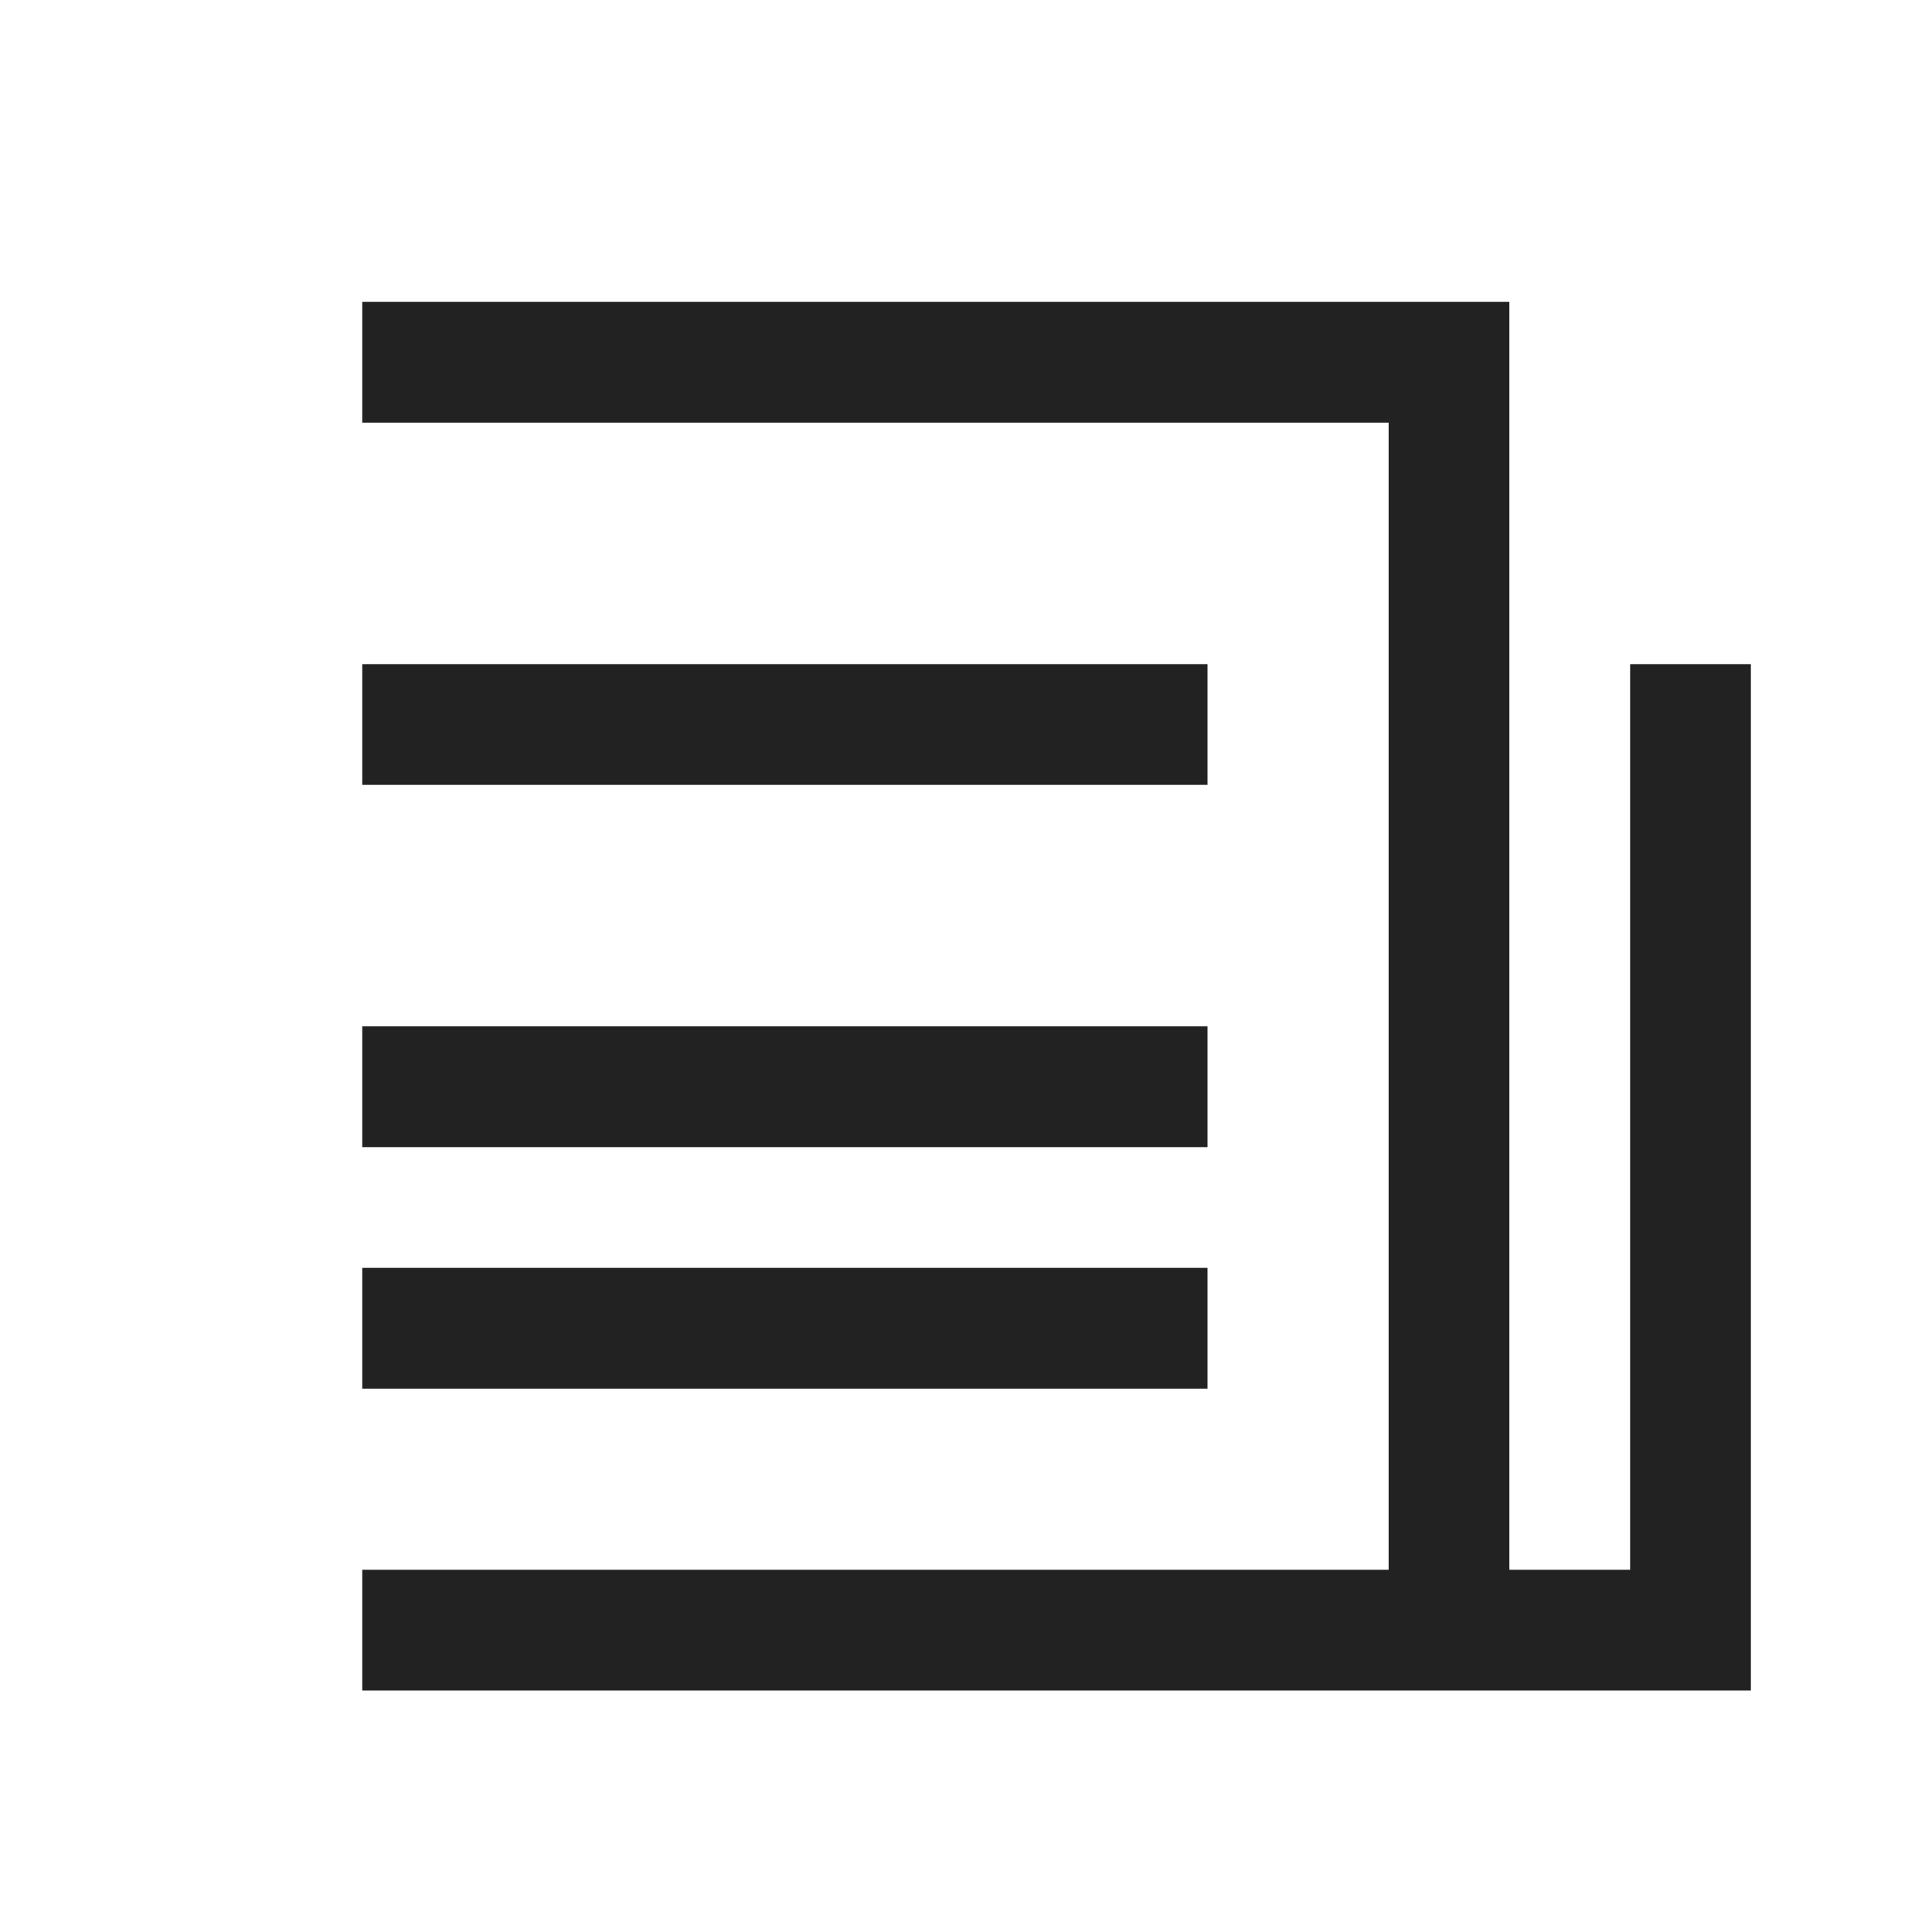
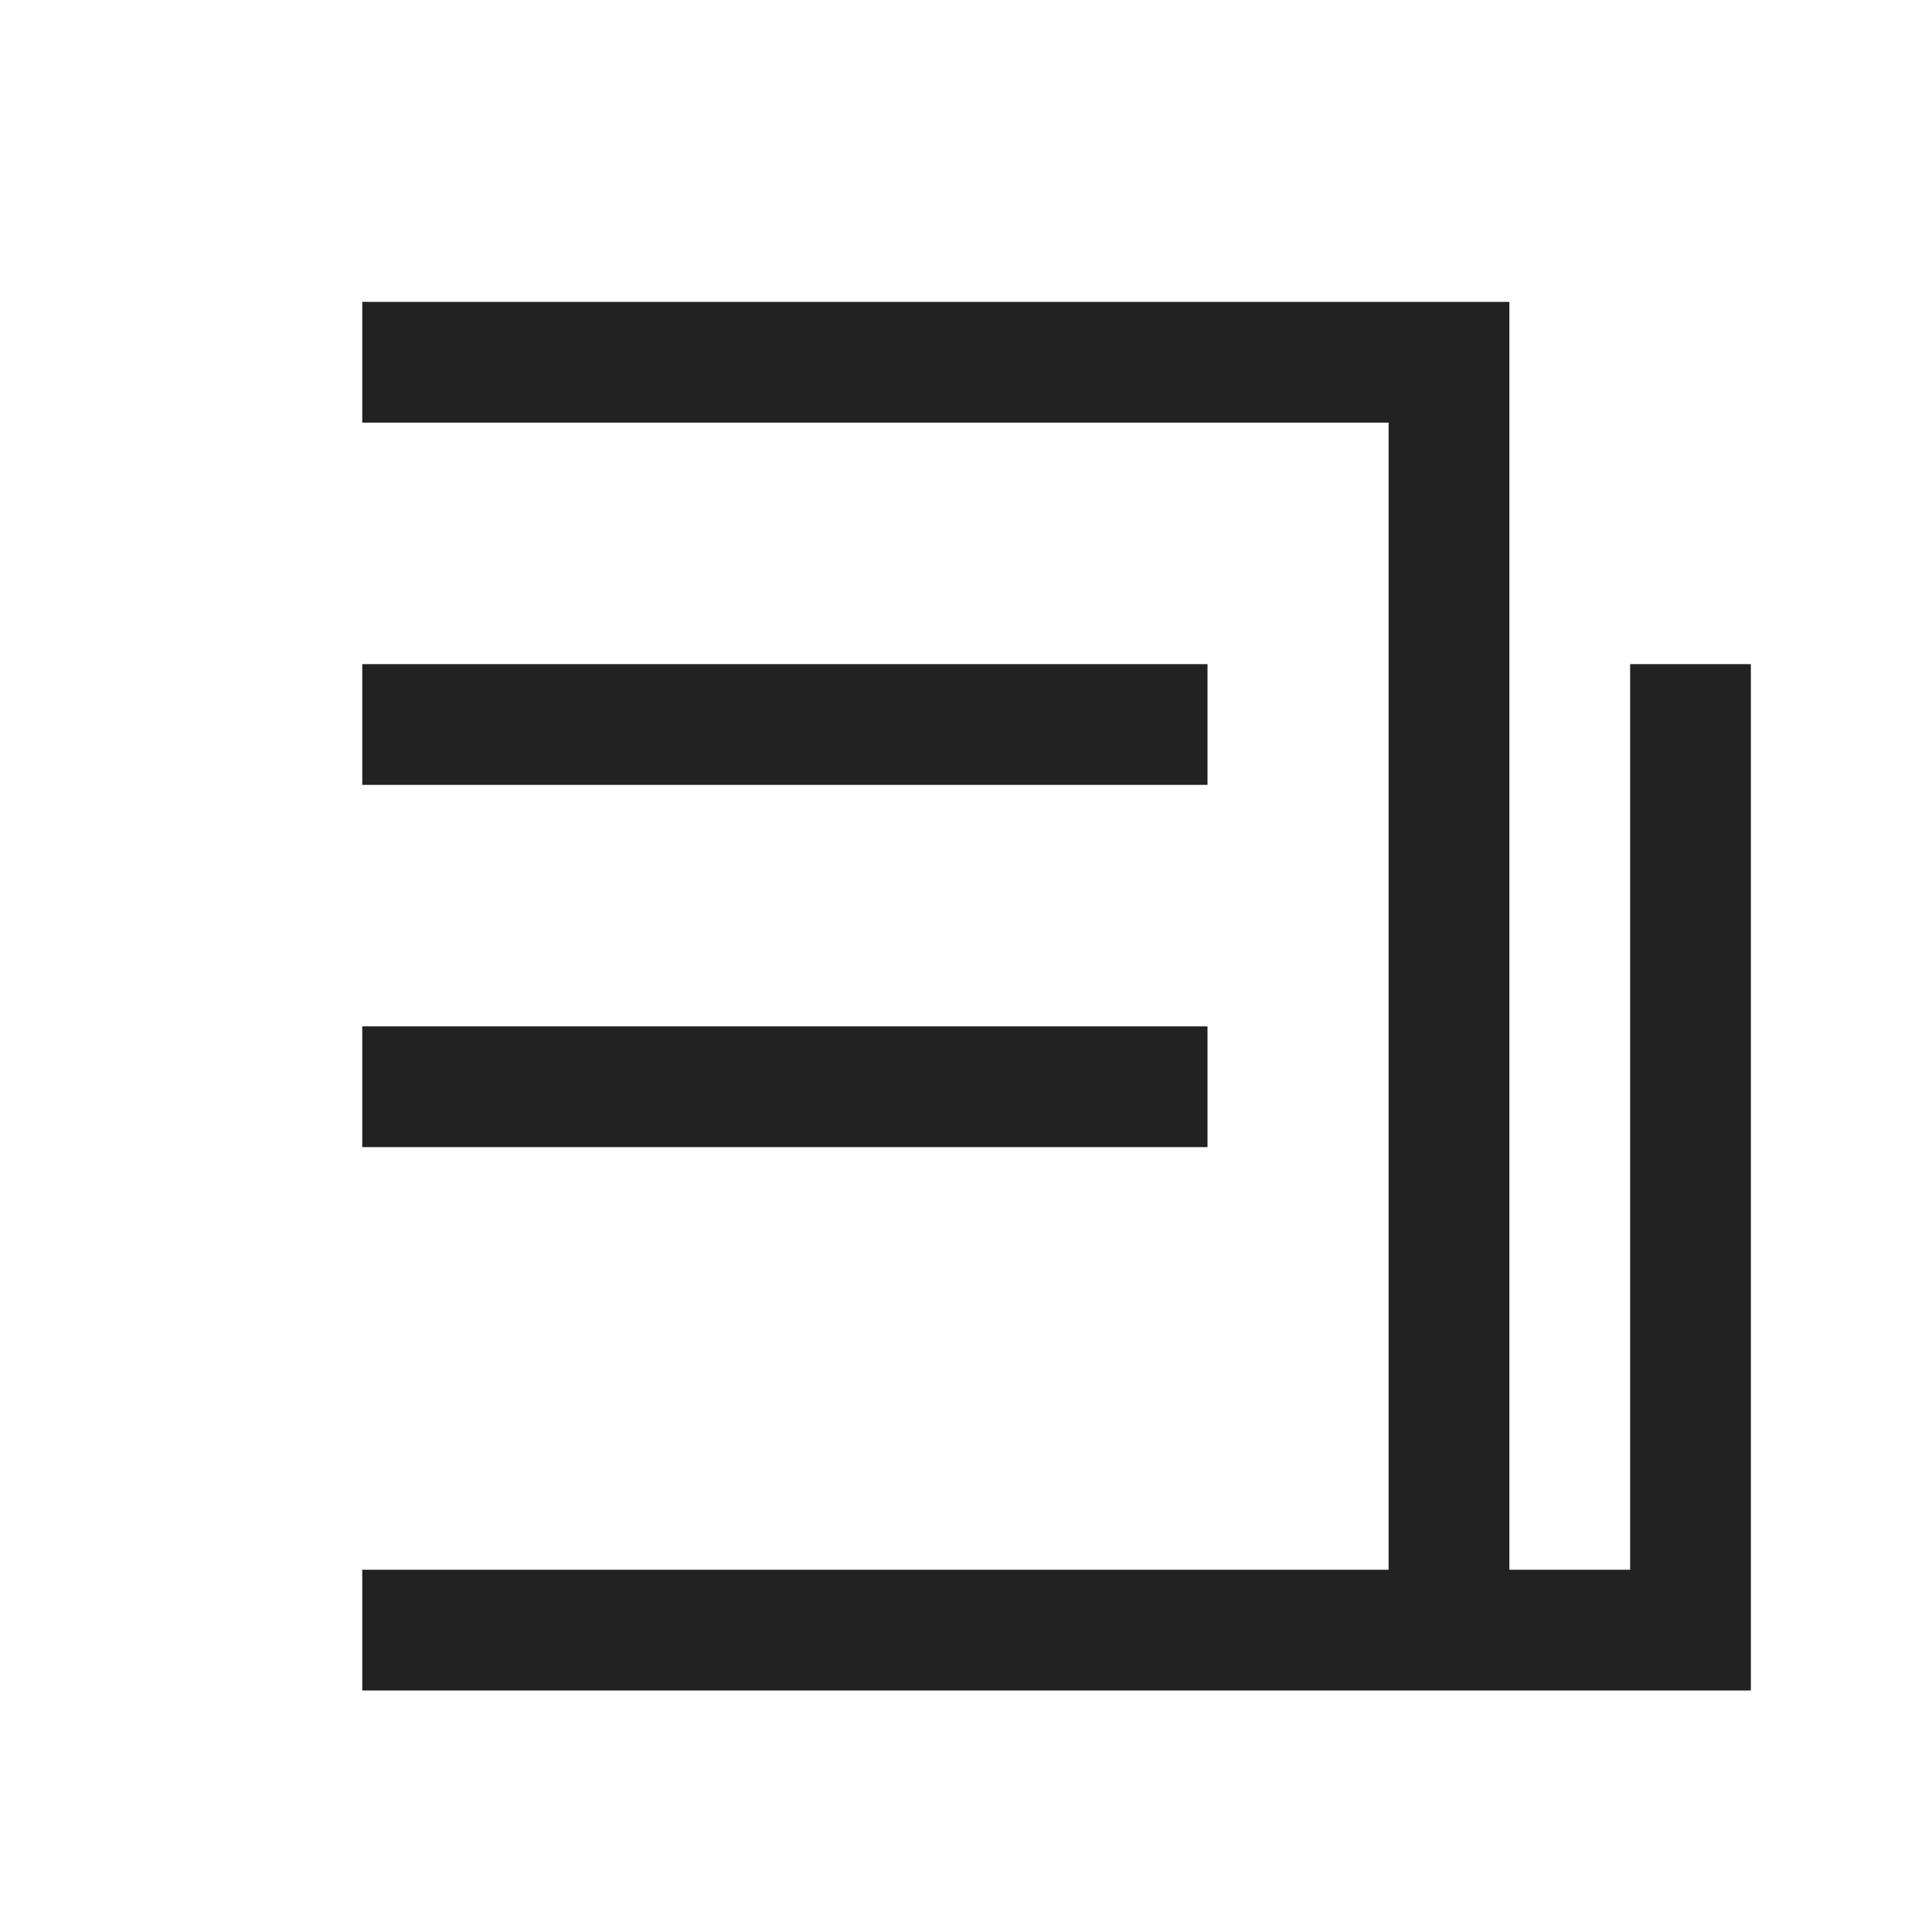
<svg xmlns="http://www.w3.org/2000/svg" width="48" height="48" viewBox="0 0 48 48" fill="none">
-   <path d="M9 7.5V10.5H34.5V39H9V42H34.5H37.5H43.5V16.5H40.5V39H37.5V7.5H9ZM9 16.5V19.5H30V16.5H9ZM9 25.5V28.5H30V25.5H9ZM9 31.5V34.5H30V31.5H9Z" fill="#222222" />
+   <path d="M9 7.5V10.5H34.5V39H9V42H34.5H37.5H43.5V16.5H40.5V39H37.5V7.5H9ZM9 16.5V19.5H30V16.5H9ZM9 25.5V28.5H30V25.5H9ZM9 31.5H30V31.5H9Z" fill="#222222" />
</svg>